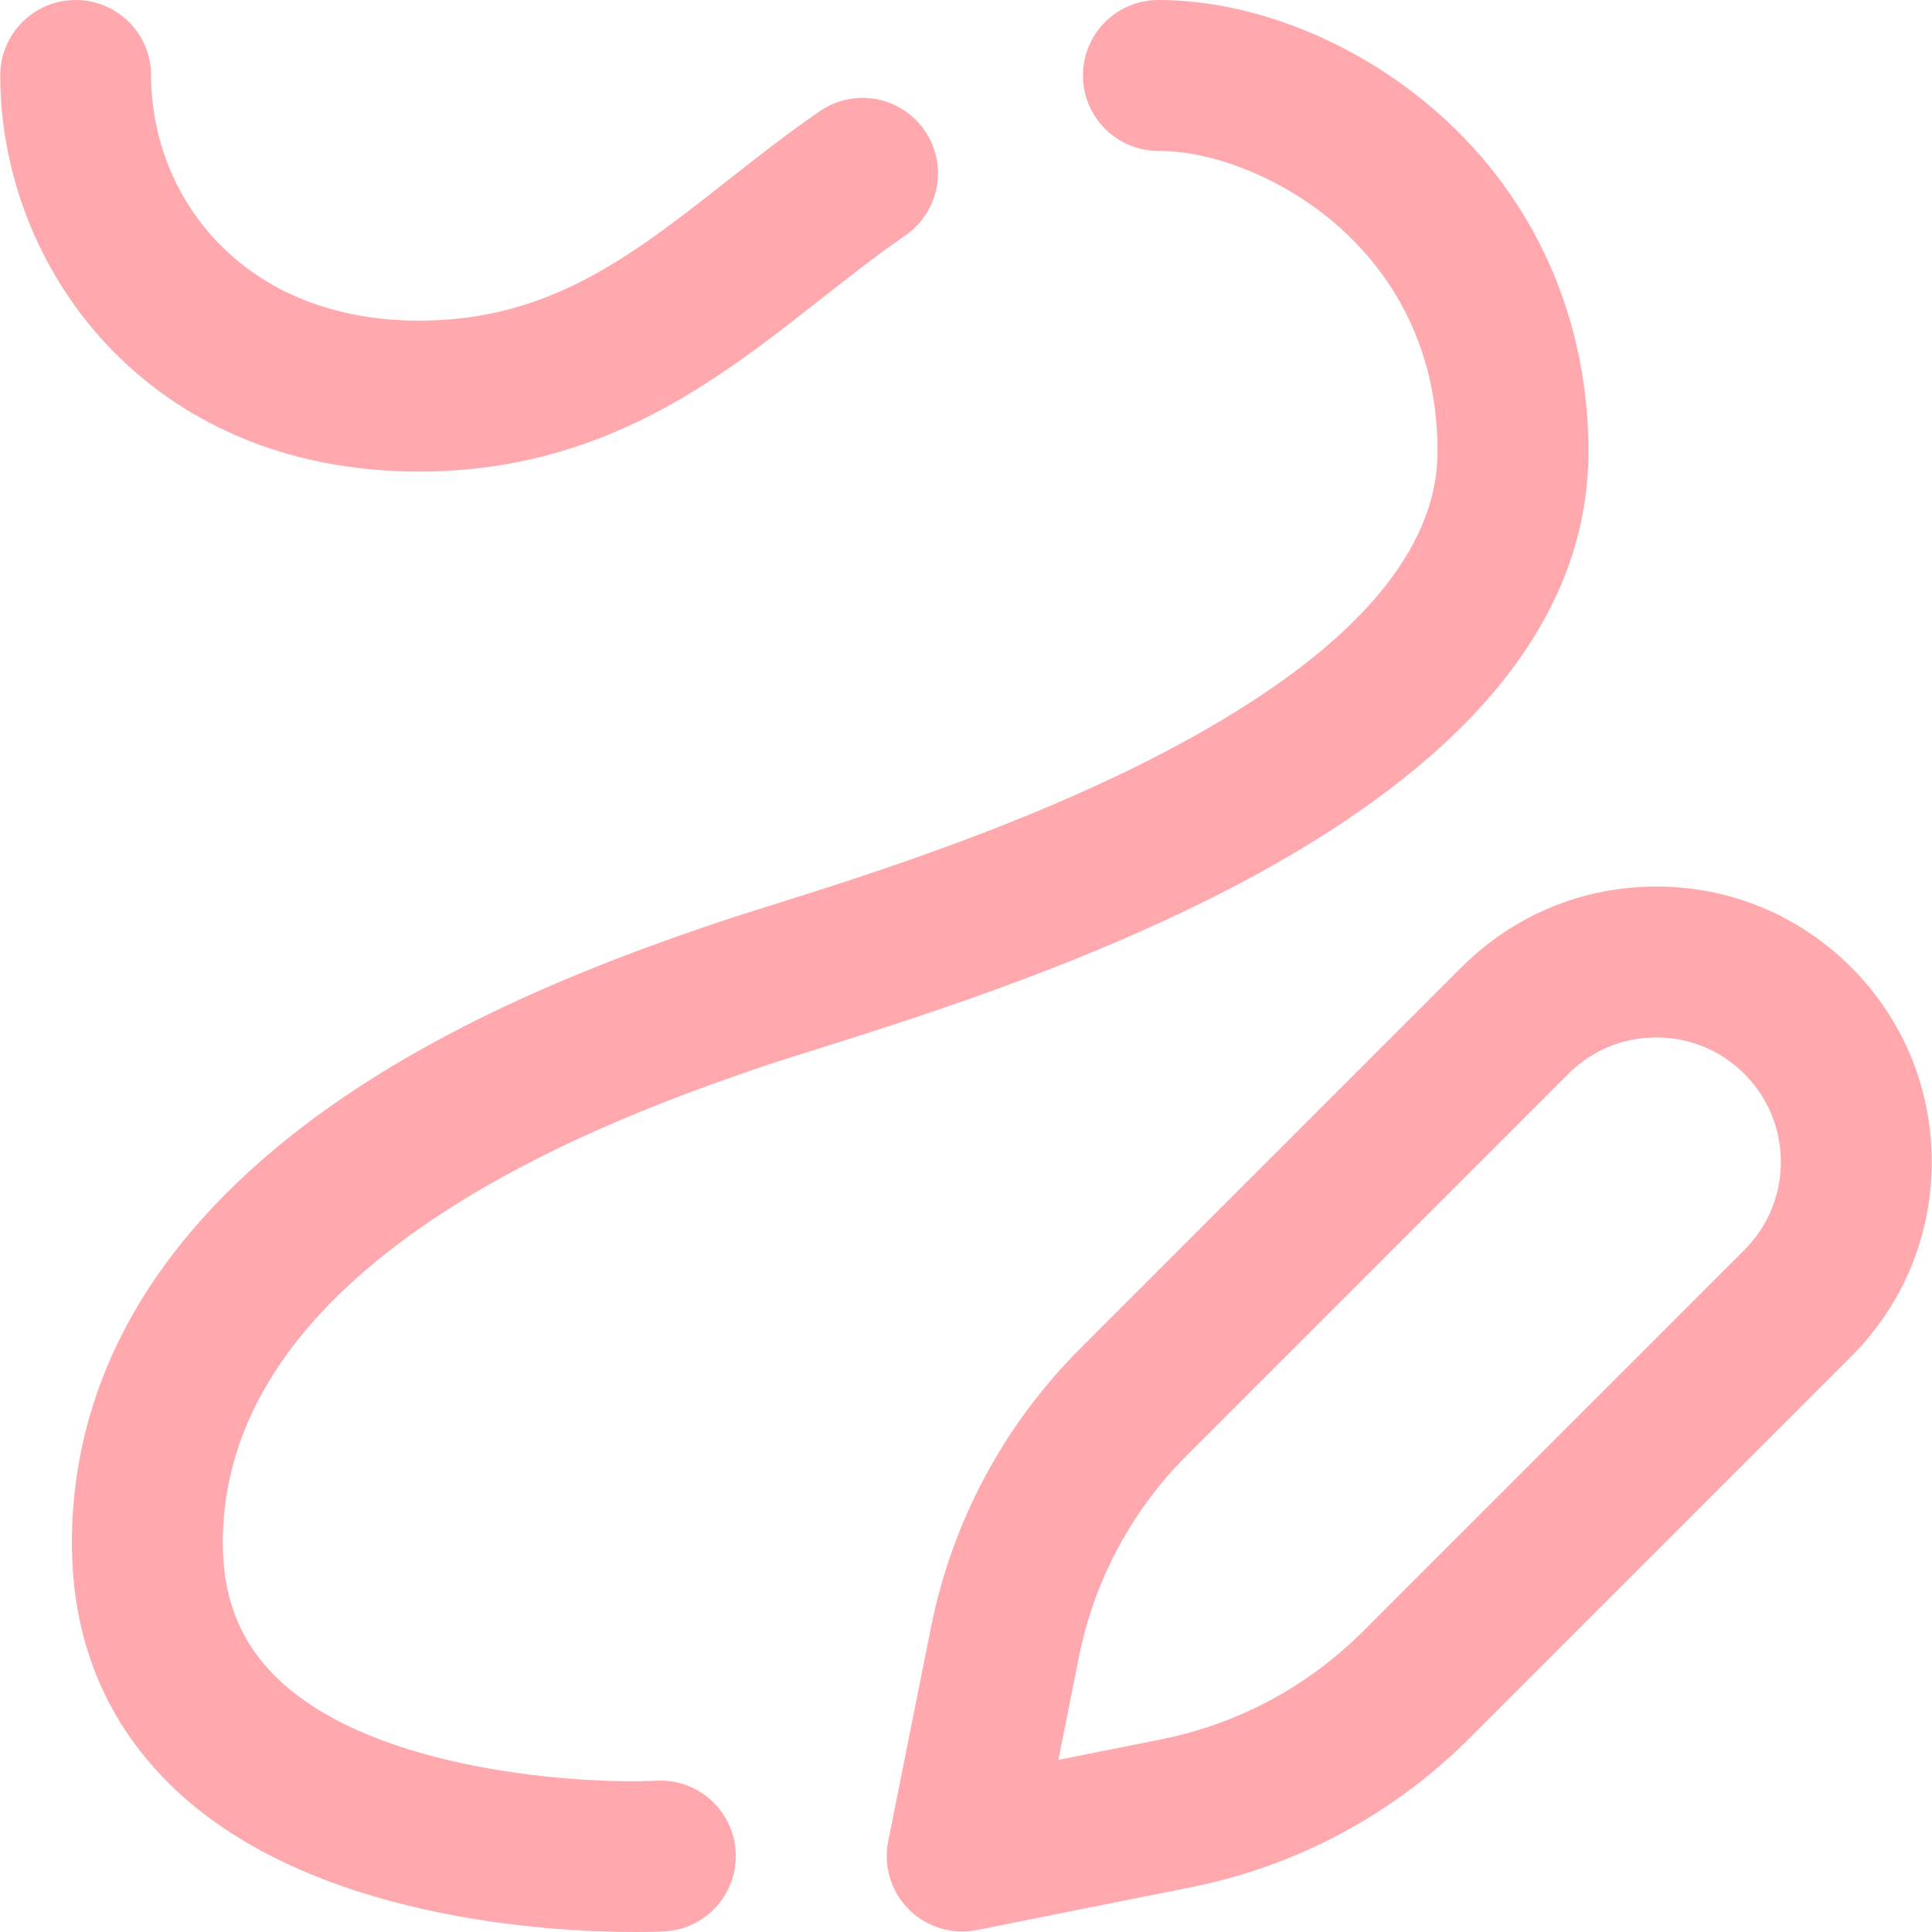
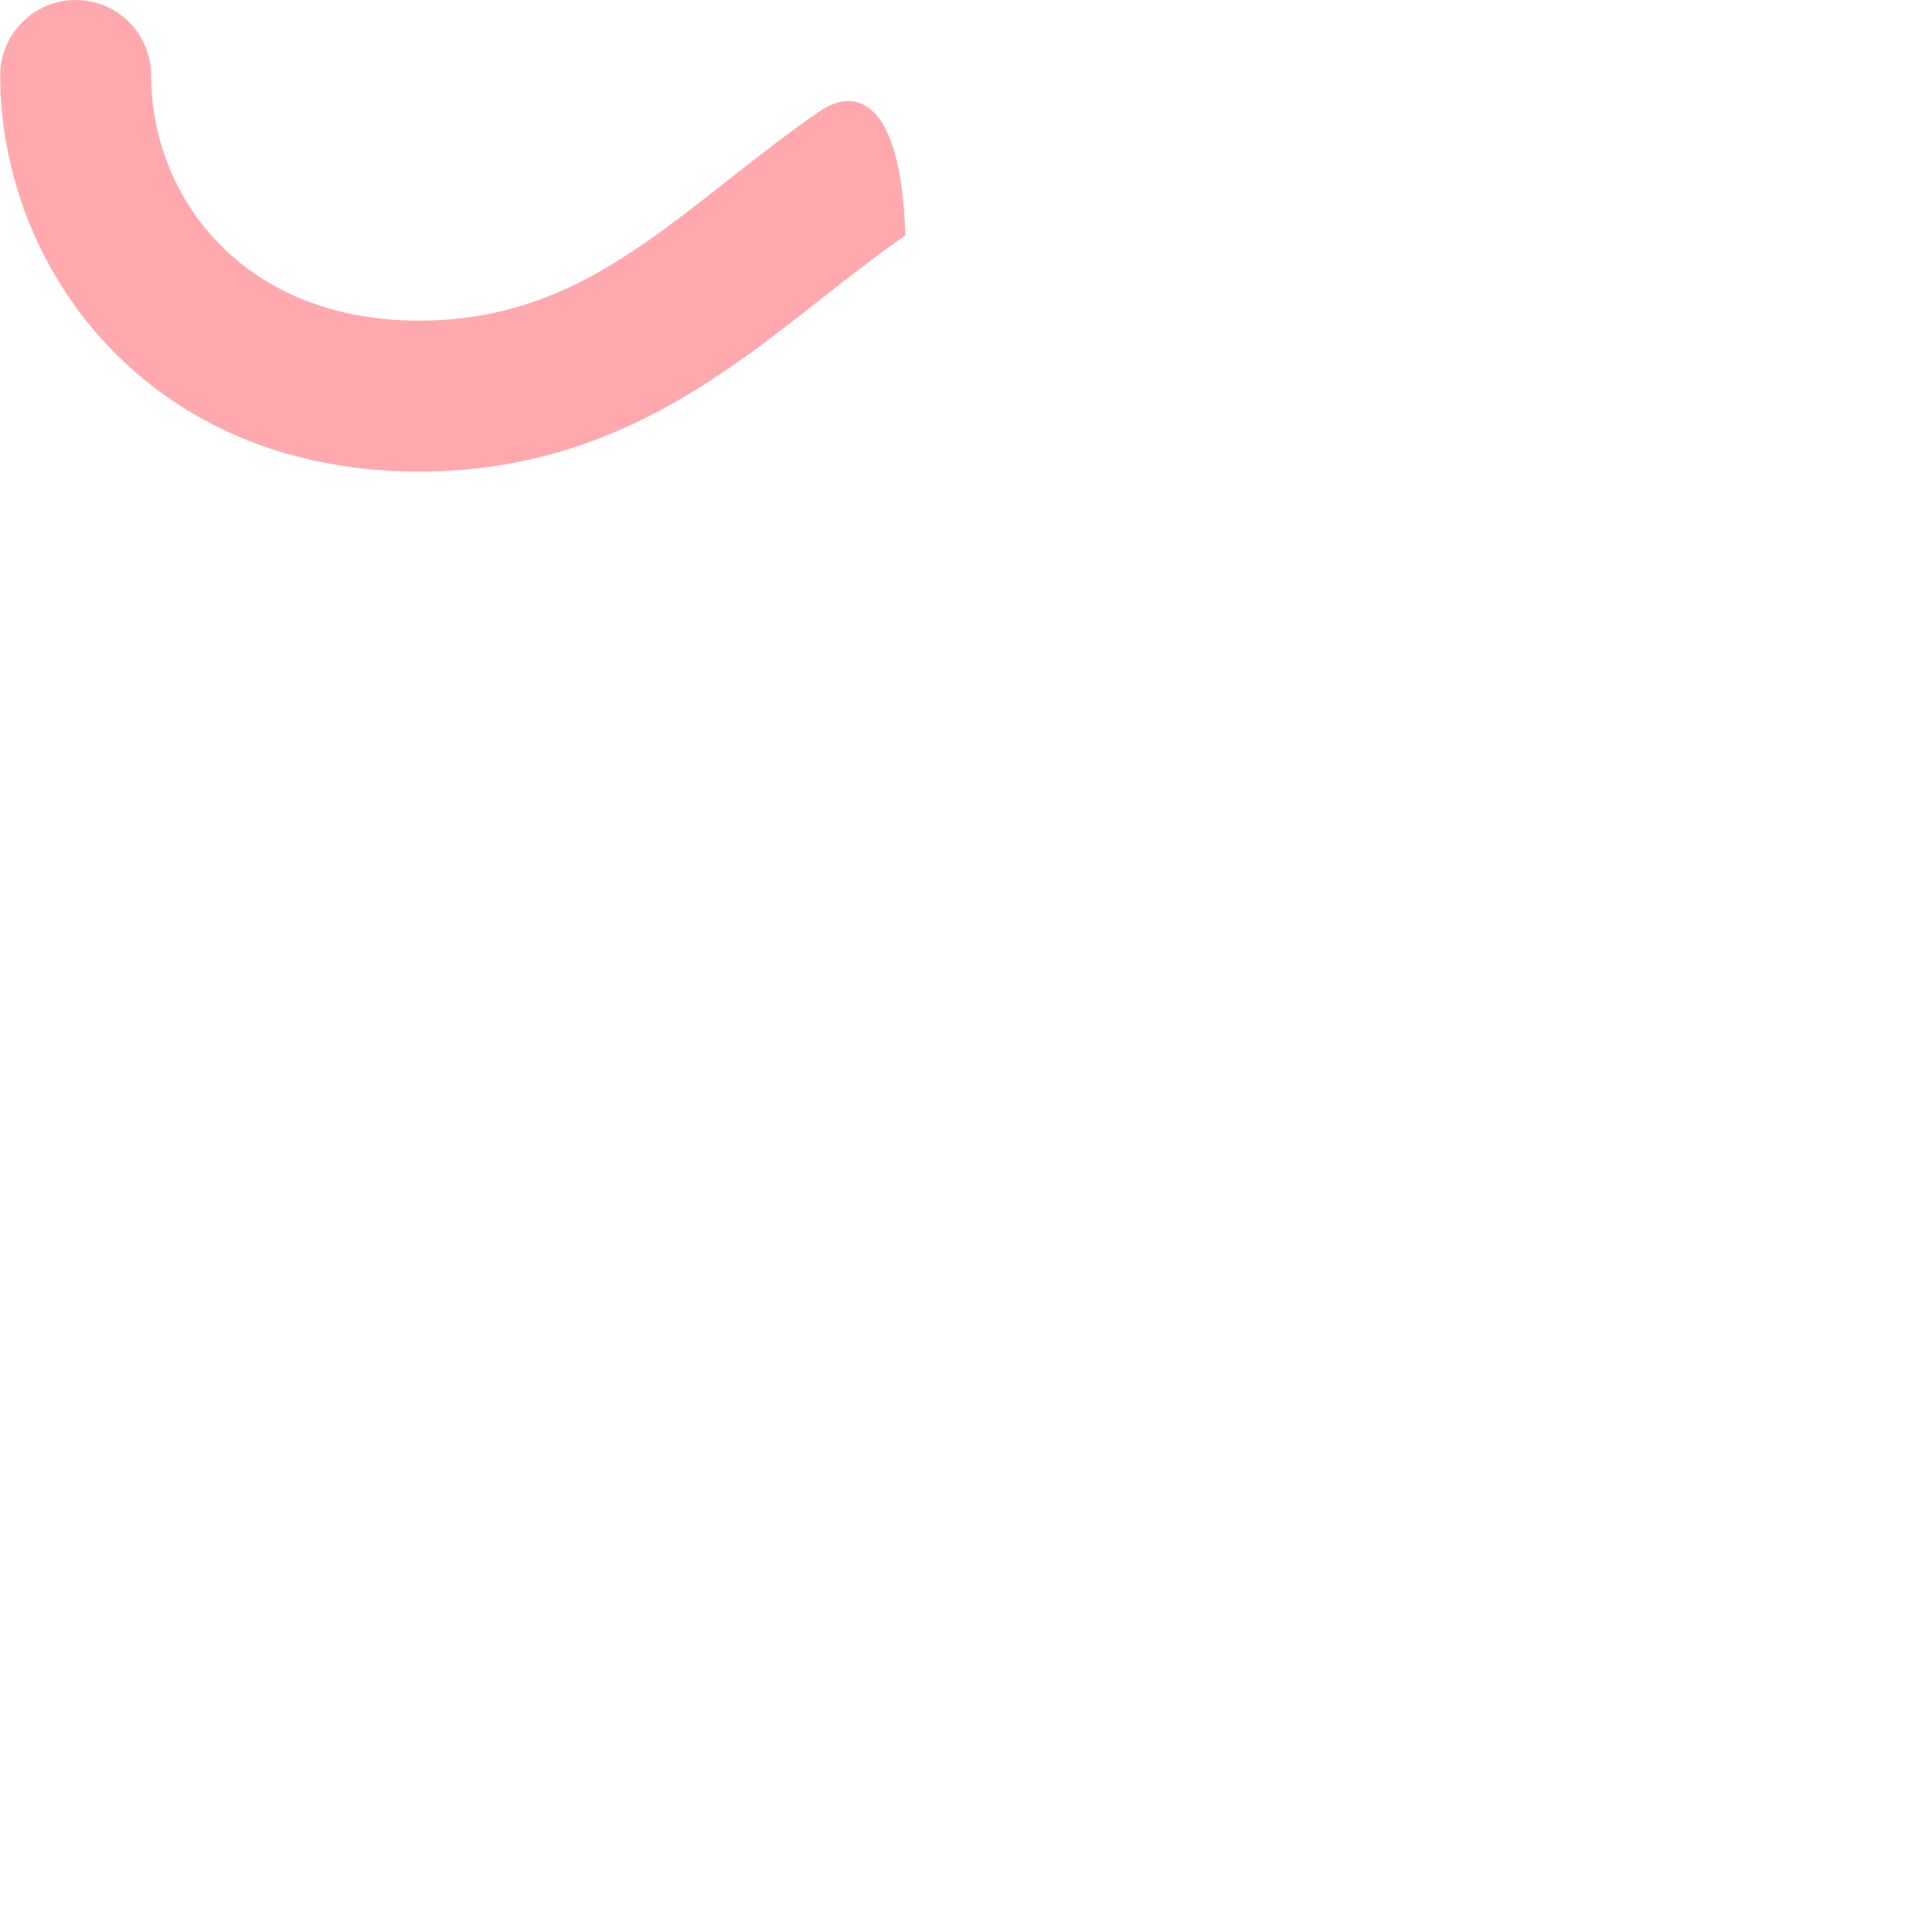
<svg xmlns="http://www.w3.org/2000/svg" width="68" height="68" viewBox="0 0 68 68" fill="none">
-   <path d="M55.908 15.884C55.908 11.243 54.045 7.029 50.661 4.018C47.834 1.502 44.137 0 40.771 0C39.305 0 38.116 1.189 38.116 2.656C38.116 4.122 39.305 5.311 40.771 5.311C42.809 5.311 45.305 6.361 47.131 7.986C48.712 9.393 50.597 11.906 50.597 15.884C50.597 19.37 47.697 22.753 41.977 25.938C36.771 28.836 30.701 30.745 27.075 31.886C26.263 32.141 25.562 32.361 25.035 32.543C22.439 33.437 16.922 35.337 12.108 38.607C9.309 40.509 7.09 42.636 5.511 44.928C3.534 47.8 2.531 50.955 2.531 54.306C2.531 57.772 3.748 60.685 6.146 62.964C11 67.573 19.402 68 22.343 68C22.933 68 23.304 67.983 23.381 67.979C24.844 67.904 25.968 66.658 25.895 65.194C25.822 63.731 24.578 62.601 23.112 62.675C20.581 62.798 13.252 62.397 9.797 59.106C8.482 57.853 7.842 56.283 7.842 54.306C7.842 44.08 22.114 39.166 26.765 37.564C27.224 37.406 27.893 37.196 28.668 36.952C36.82 34.388 55.908 28.386 55.908 15.884Z" fill="#FFA9AE" />
-   <path d="M14.747 16.597C21.173 16.597 25.261 13.382 28.868 10.545C29.888 9.744 30.851 8.987 31.865 8.287C33.073 7.456 33.378 5.802 32.546 4.594C31.714 3.386 30.061 3.082 28.853 3.914C27.699 4.708 26.625 5.553 25.585 6.371C22.231 9.008 19.335 11.286 14.747 11.286C8.557 11.286 5.319 6.945 5.319 2.656C5.319 1.189 4.13 0 2.664 0C1.197 0 0.008 1.189 0.008 2.656C0.008 9.414 5.174 16.597 14.747 16.597Z" fill="#FFA9AE" />
-   <path d="M65.152 34.042C65.151 34.042 65.151 34.042 65.152 34.042C63.321 32.211 60.887 31.203 58.298 31.203C55.709 31.203 53.275 32.211 51.444 34.042L38.019 47.467C35.328 50.157 33.512 53.551 32.766 57.282L31.262 64.806C31.088 65.677 31.361 66.577 31.989 67.205C32.492 67.707 33.169 67.982 33.867 67.982C34.04 67.982 34.214 67.965 34.387 67.931L41.911 66.427C45.642 65.681 49.036 63.865 51.727 61.174L65.151 47.749C66.982 45.919 67.991 43.485 67.991 40.895C67.991 38.306 66.982 35.872 65.152 34.042ZM61.396 43.994L47.971 57.419C46.025 59.365 43.569 60.679 40.87 61.219L37.251 61.942L37.975 58.323C38.514 55.624 39.828 53.169 41.775 51.222L55.2 37.797C56.027 36.97 57.127 36.514 58.298 36.514C59.468 36.514 60.569 36.97 61.396 37.797C62.224 38.625 62.679 39.725 62.679 40.896C62.679 42.066 62.224 43.166 61.396 43.994Z" fill="#FFA9AE" />
+   <path d="M14.747 16.597C21.173 16.597 25.261 13.382 28.868 10.545C29.888 9.744 30.851 8.987 31.865 8.287C31.714 3.386 30.061 3.082 28.853 3.914C27.699 4.708 26.625 5.553 25.585 6.371C22.231 9.008 19.335 11.286 14.747 11.286C8.557 11.286 5.319 6.945 5.319 2.656C5.319 1.189 4.13 0 2.664 0C1.197 0 0.008 1.189 0.008 2.656C0.008 9.414 5.174 16.597 14.747 16.597Z" fill="#FFA9AE" />
</svg>